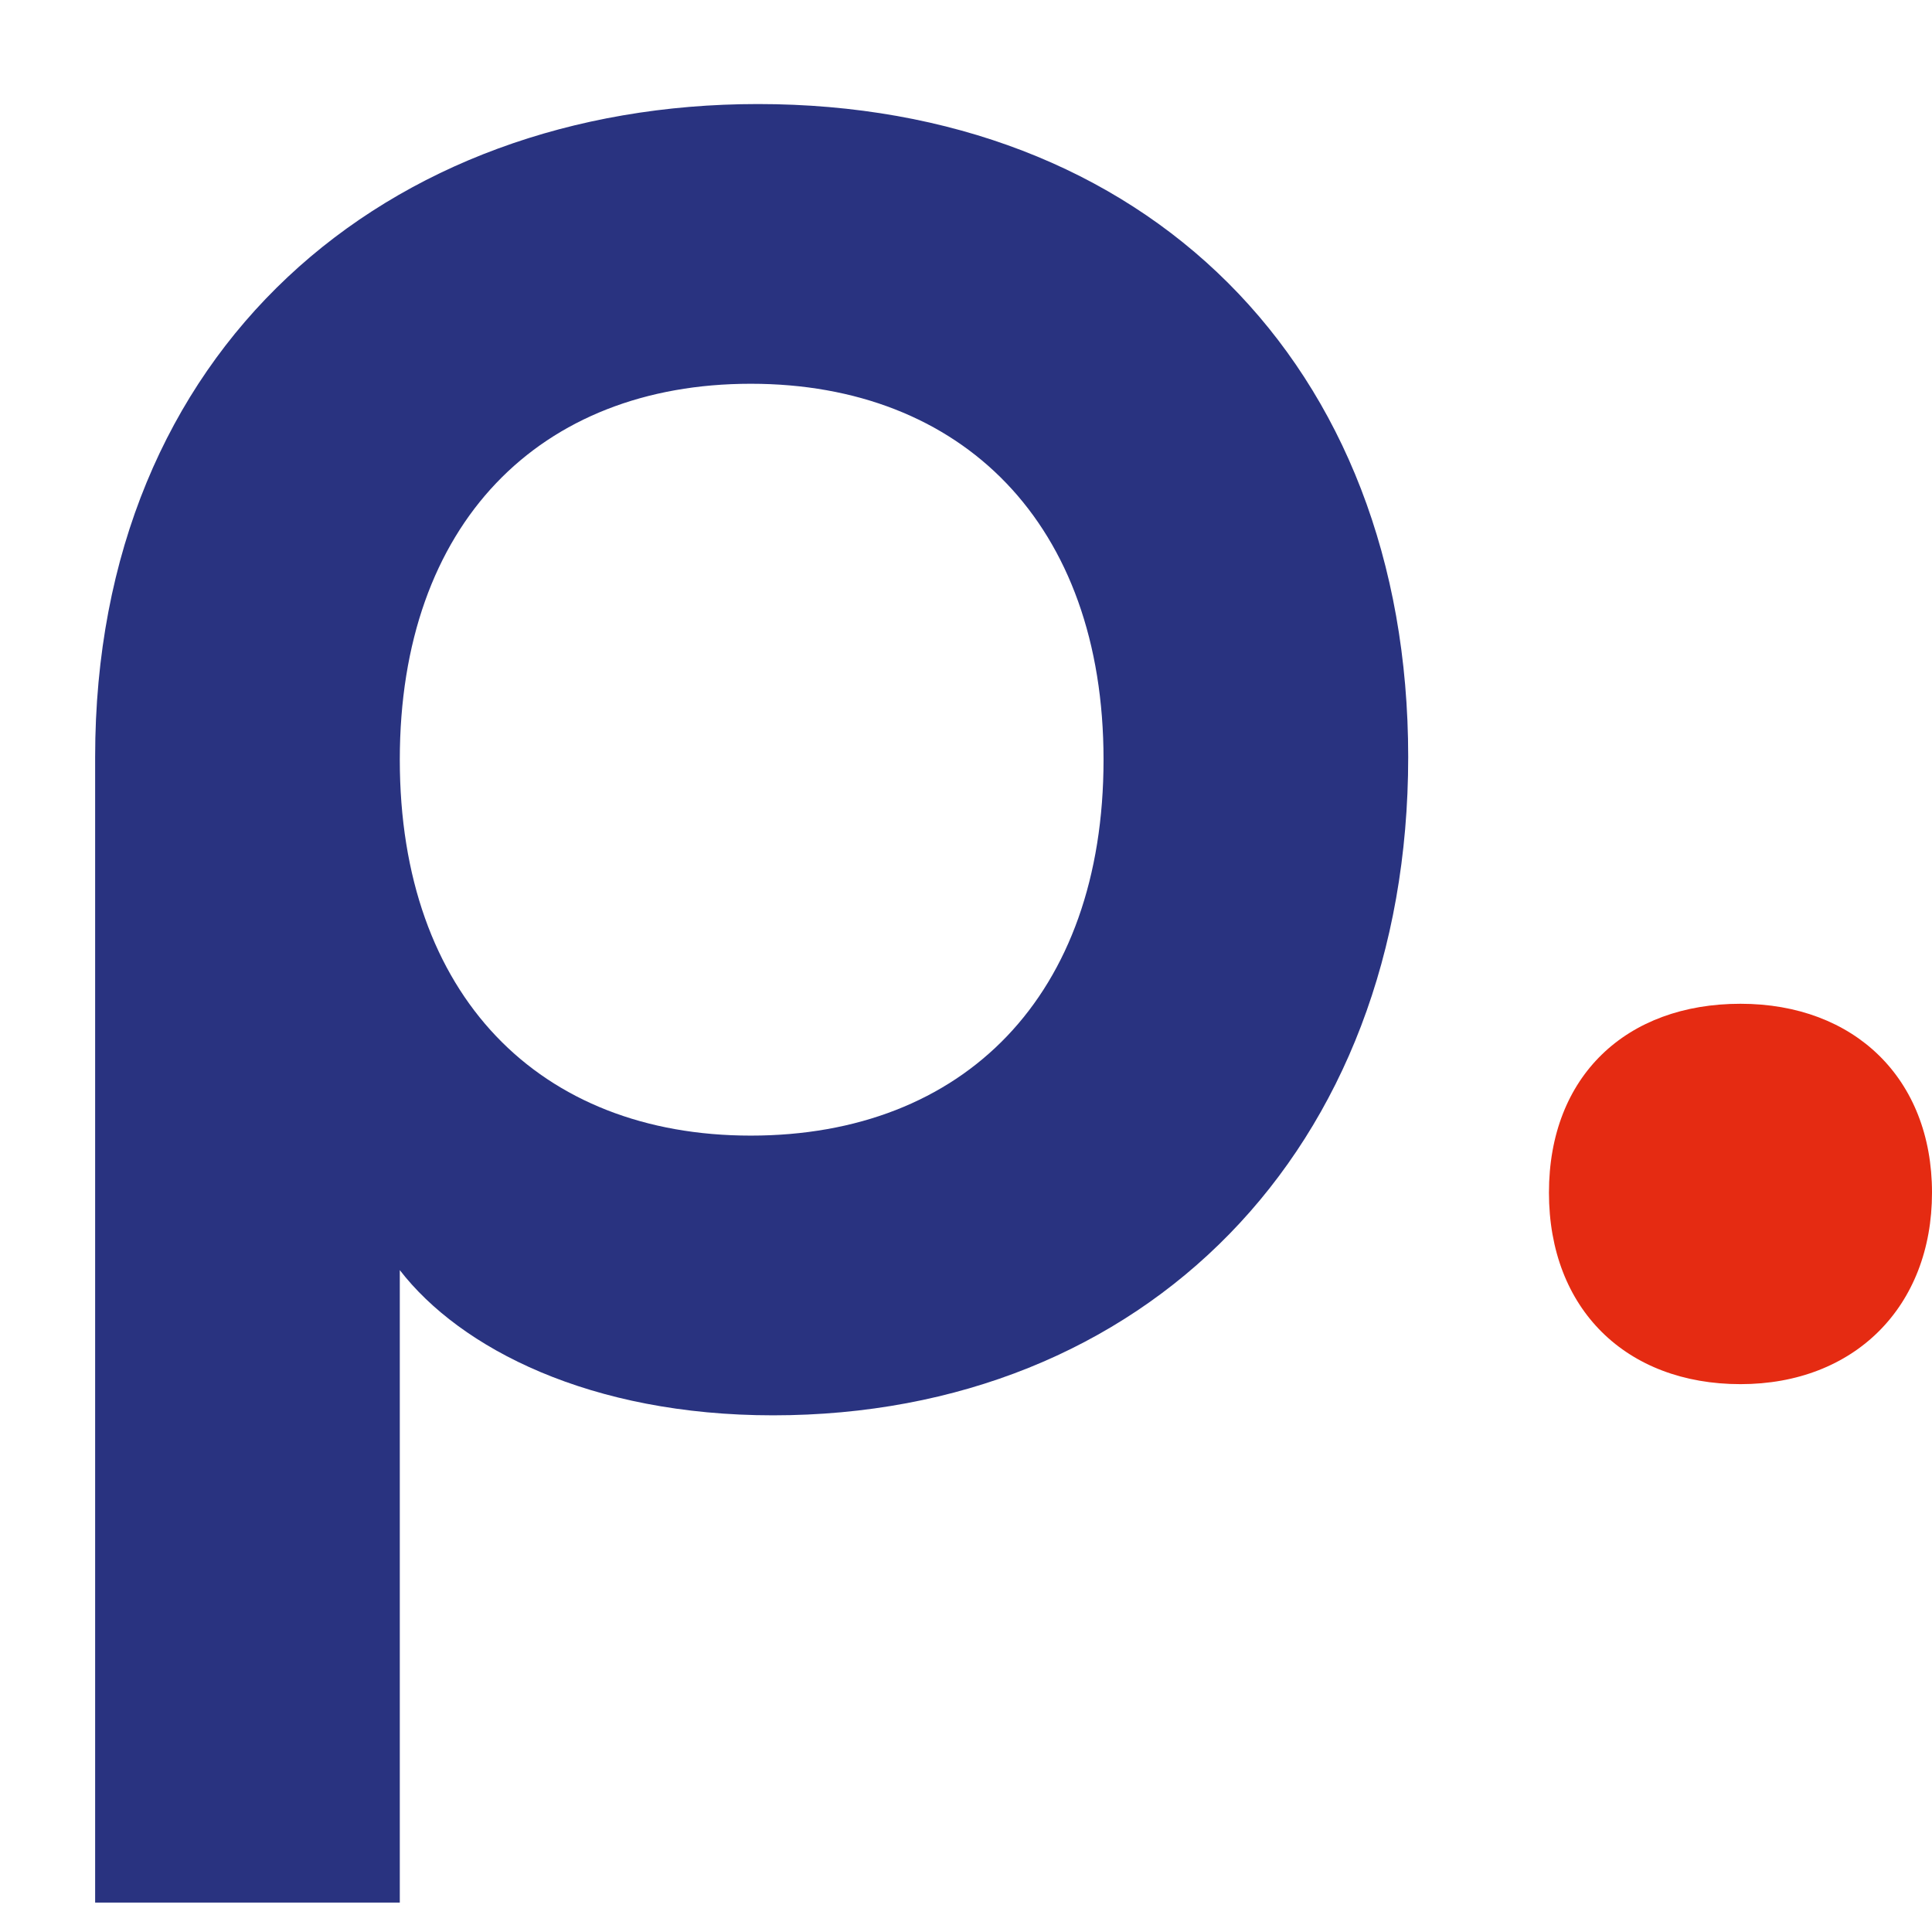
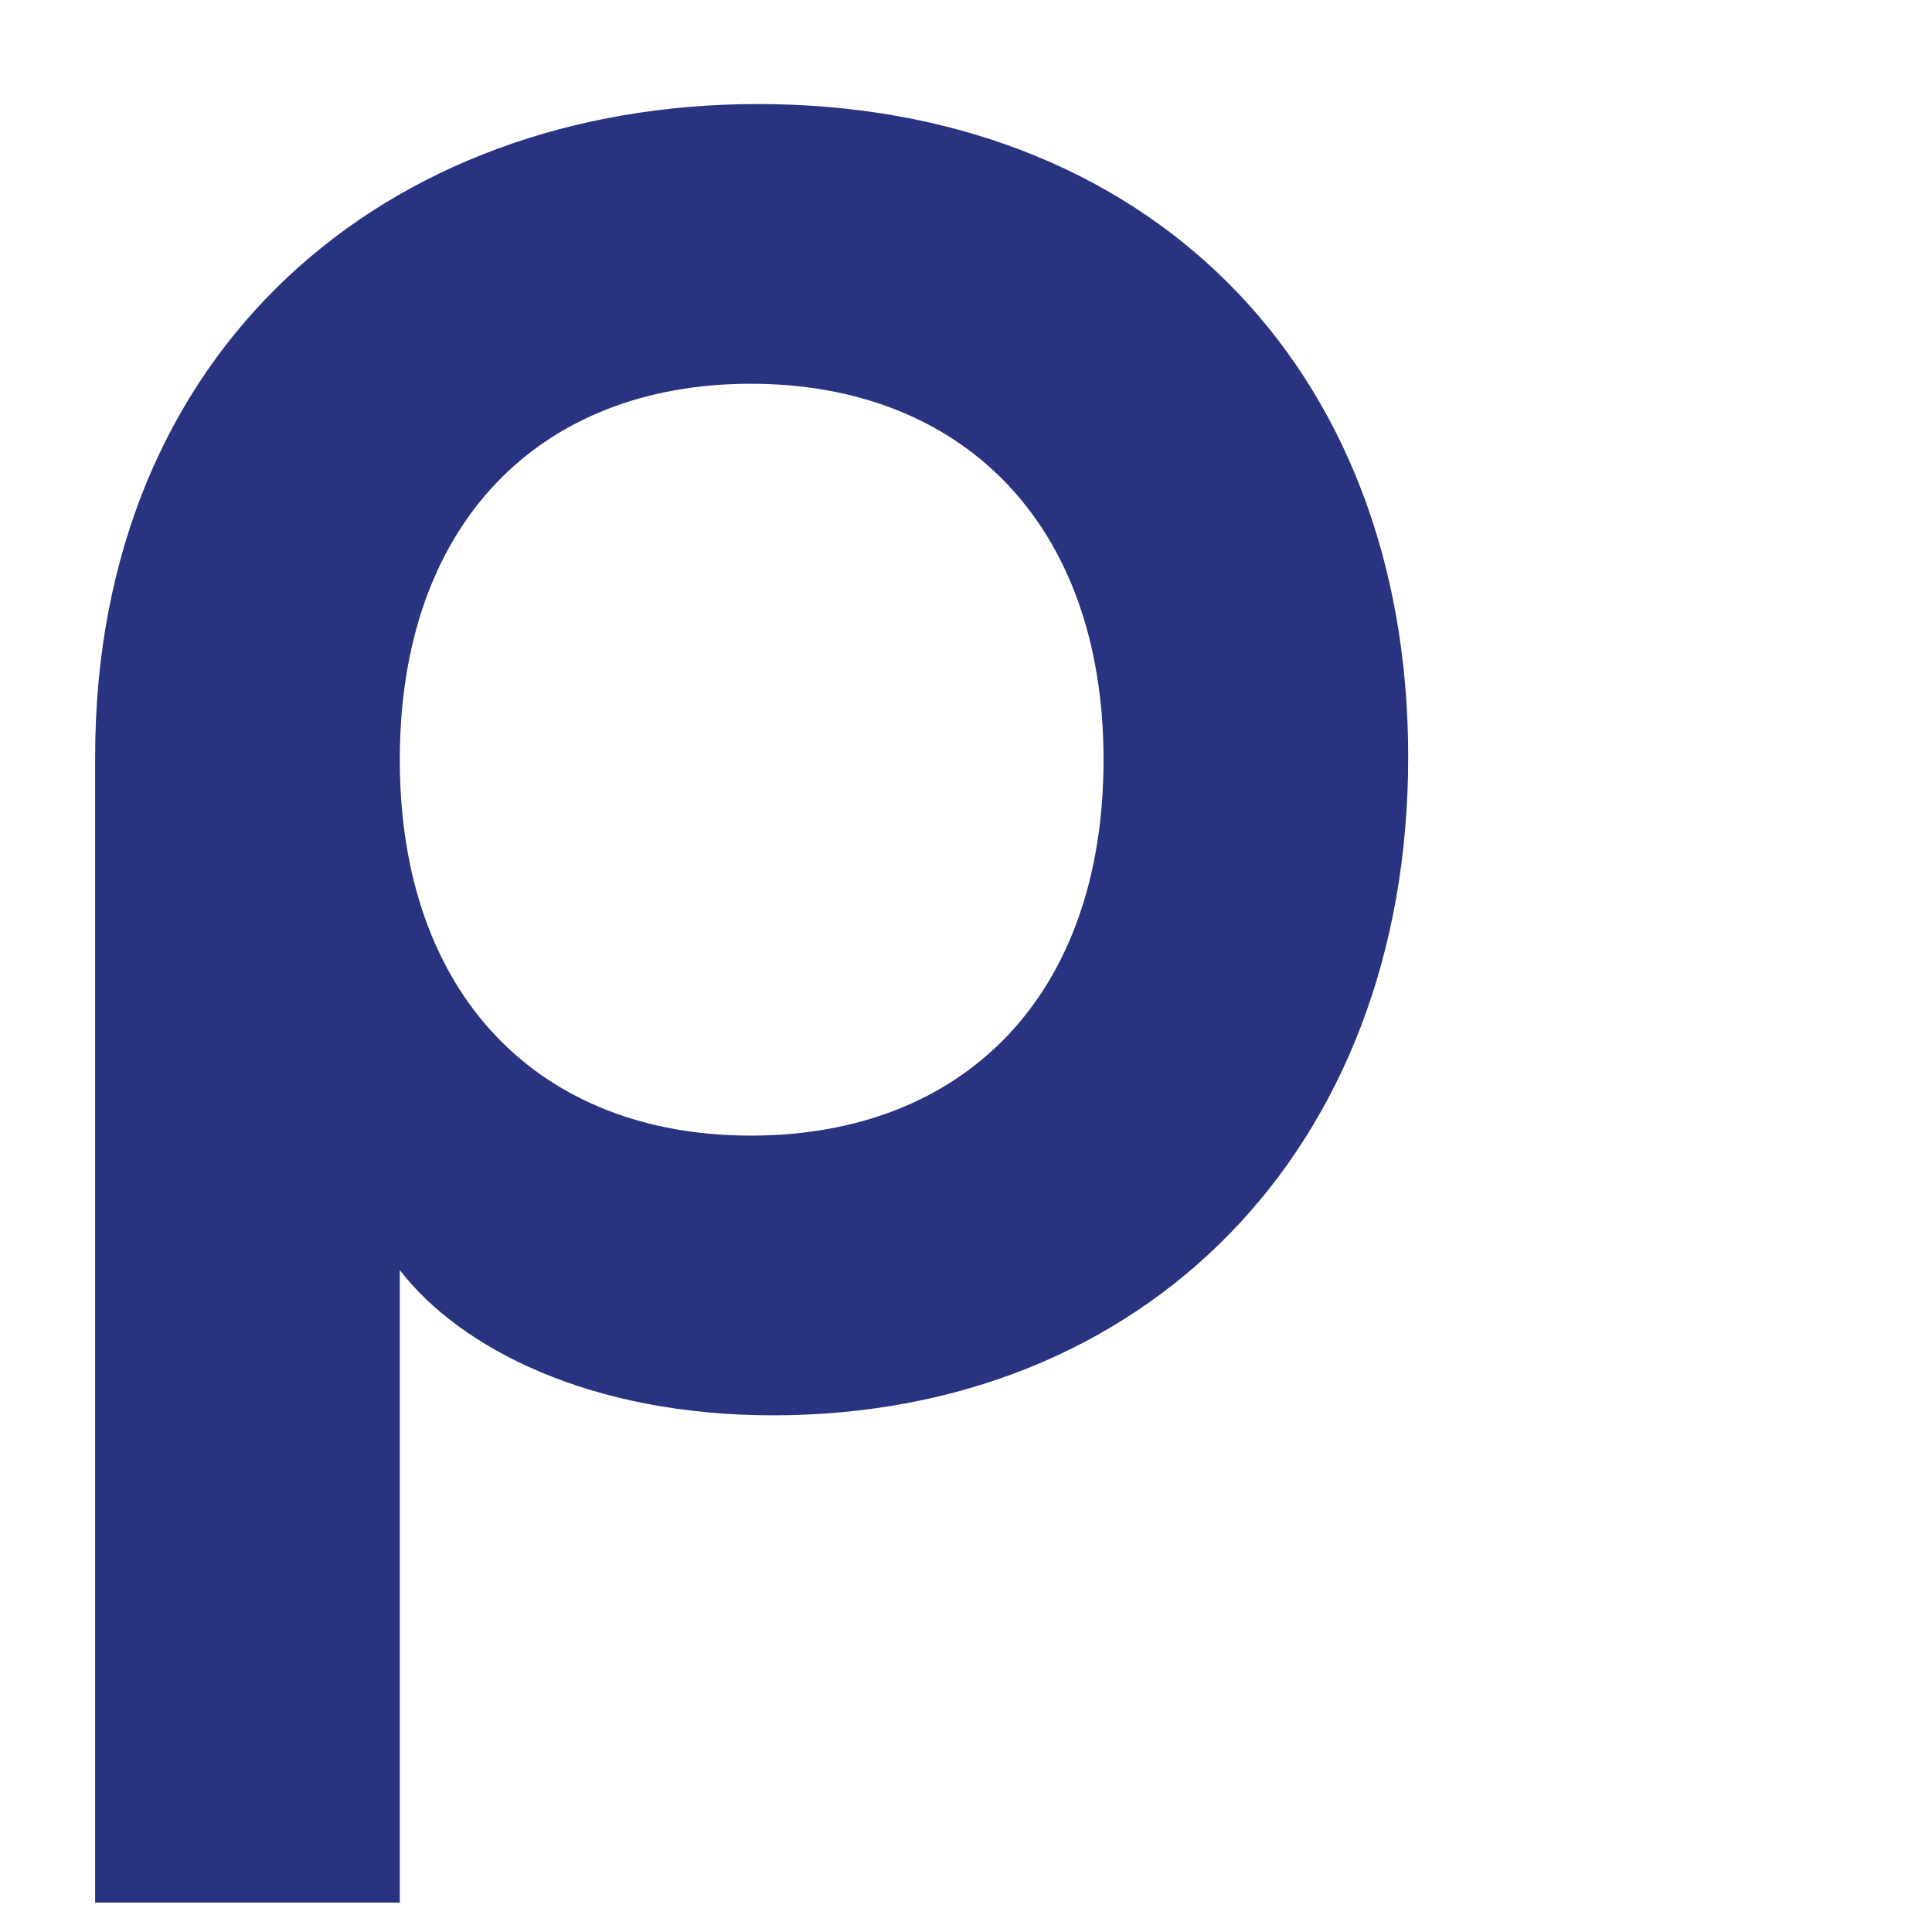
<svg xmlns="http://www.w3.org/2000/svg" id="uuid-72c617a1-8028-4025-95f7-b08f88dec4aa" data-name="Laag 2" viewBox="0 0 216.88 216.88">
  <defs>
    <style>      .uuid-93769699-e2ef-4482-ab79-5f6c5e95c521 {        opacity: 0;      }      .uuid-93769699-e2ef-4482-ab79-5f6c5e95c521, .uuid-1bceb2f4-fb5a-437a-b7da-546065ff7eca {        fill: #293380;      }      .uuid-9cc0f03d-0c44-43c4-81bf-c39e11df11c6 {        fill: #e52b12;      }    </style>
  </defs>
  <g id="uuid-09e326c6-b890-4224-b457-e8fa0f7278ae" data-name="Laag 1">
    <g>
      <rect class="uuid-93769699-e2ef-4482-ab79-5f6c5e95c521" width="216.88" height="216.88" />
-       <path class="uuid-9cc0f03d-0c44-43c4-81bf-c39e11df11c6" d="M195.38,112.68c12.8,0,21.5,8.4,21.5,21.2s-8.7,21.5-21.5,21.5-21.5-8.4-21.5-21.5,8.7-21.2,21.5-21.2Z" />
      <path class="uuid-1bceb2f4-fb5a-437a-b7da-546065ff7eca" d="M85.08,11.68C43.48,11.68,10.68,39.08,10.68,84.98v128.6h34.2v-71c6.8,8.8,21.4,16.3,41.9,16.3,41.6,0,71.3-29.7,71.3-73.9S128.48,11.68,85.08,11.68ZM84.28,127.48c-23.7,0-39.4-15.7-39.4-42.2s15.7-42.2,39.4-42.2,39.6,15.7,39.6,42.2-15.7,42.2-39.6,42.2Z" />
    </g>
  </g>
</svg>